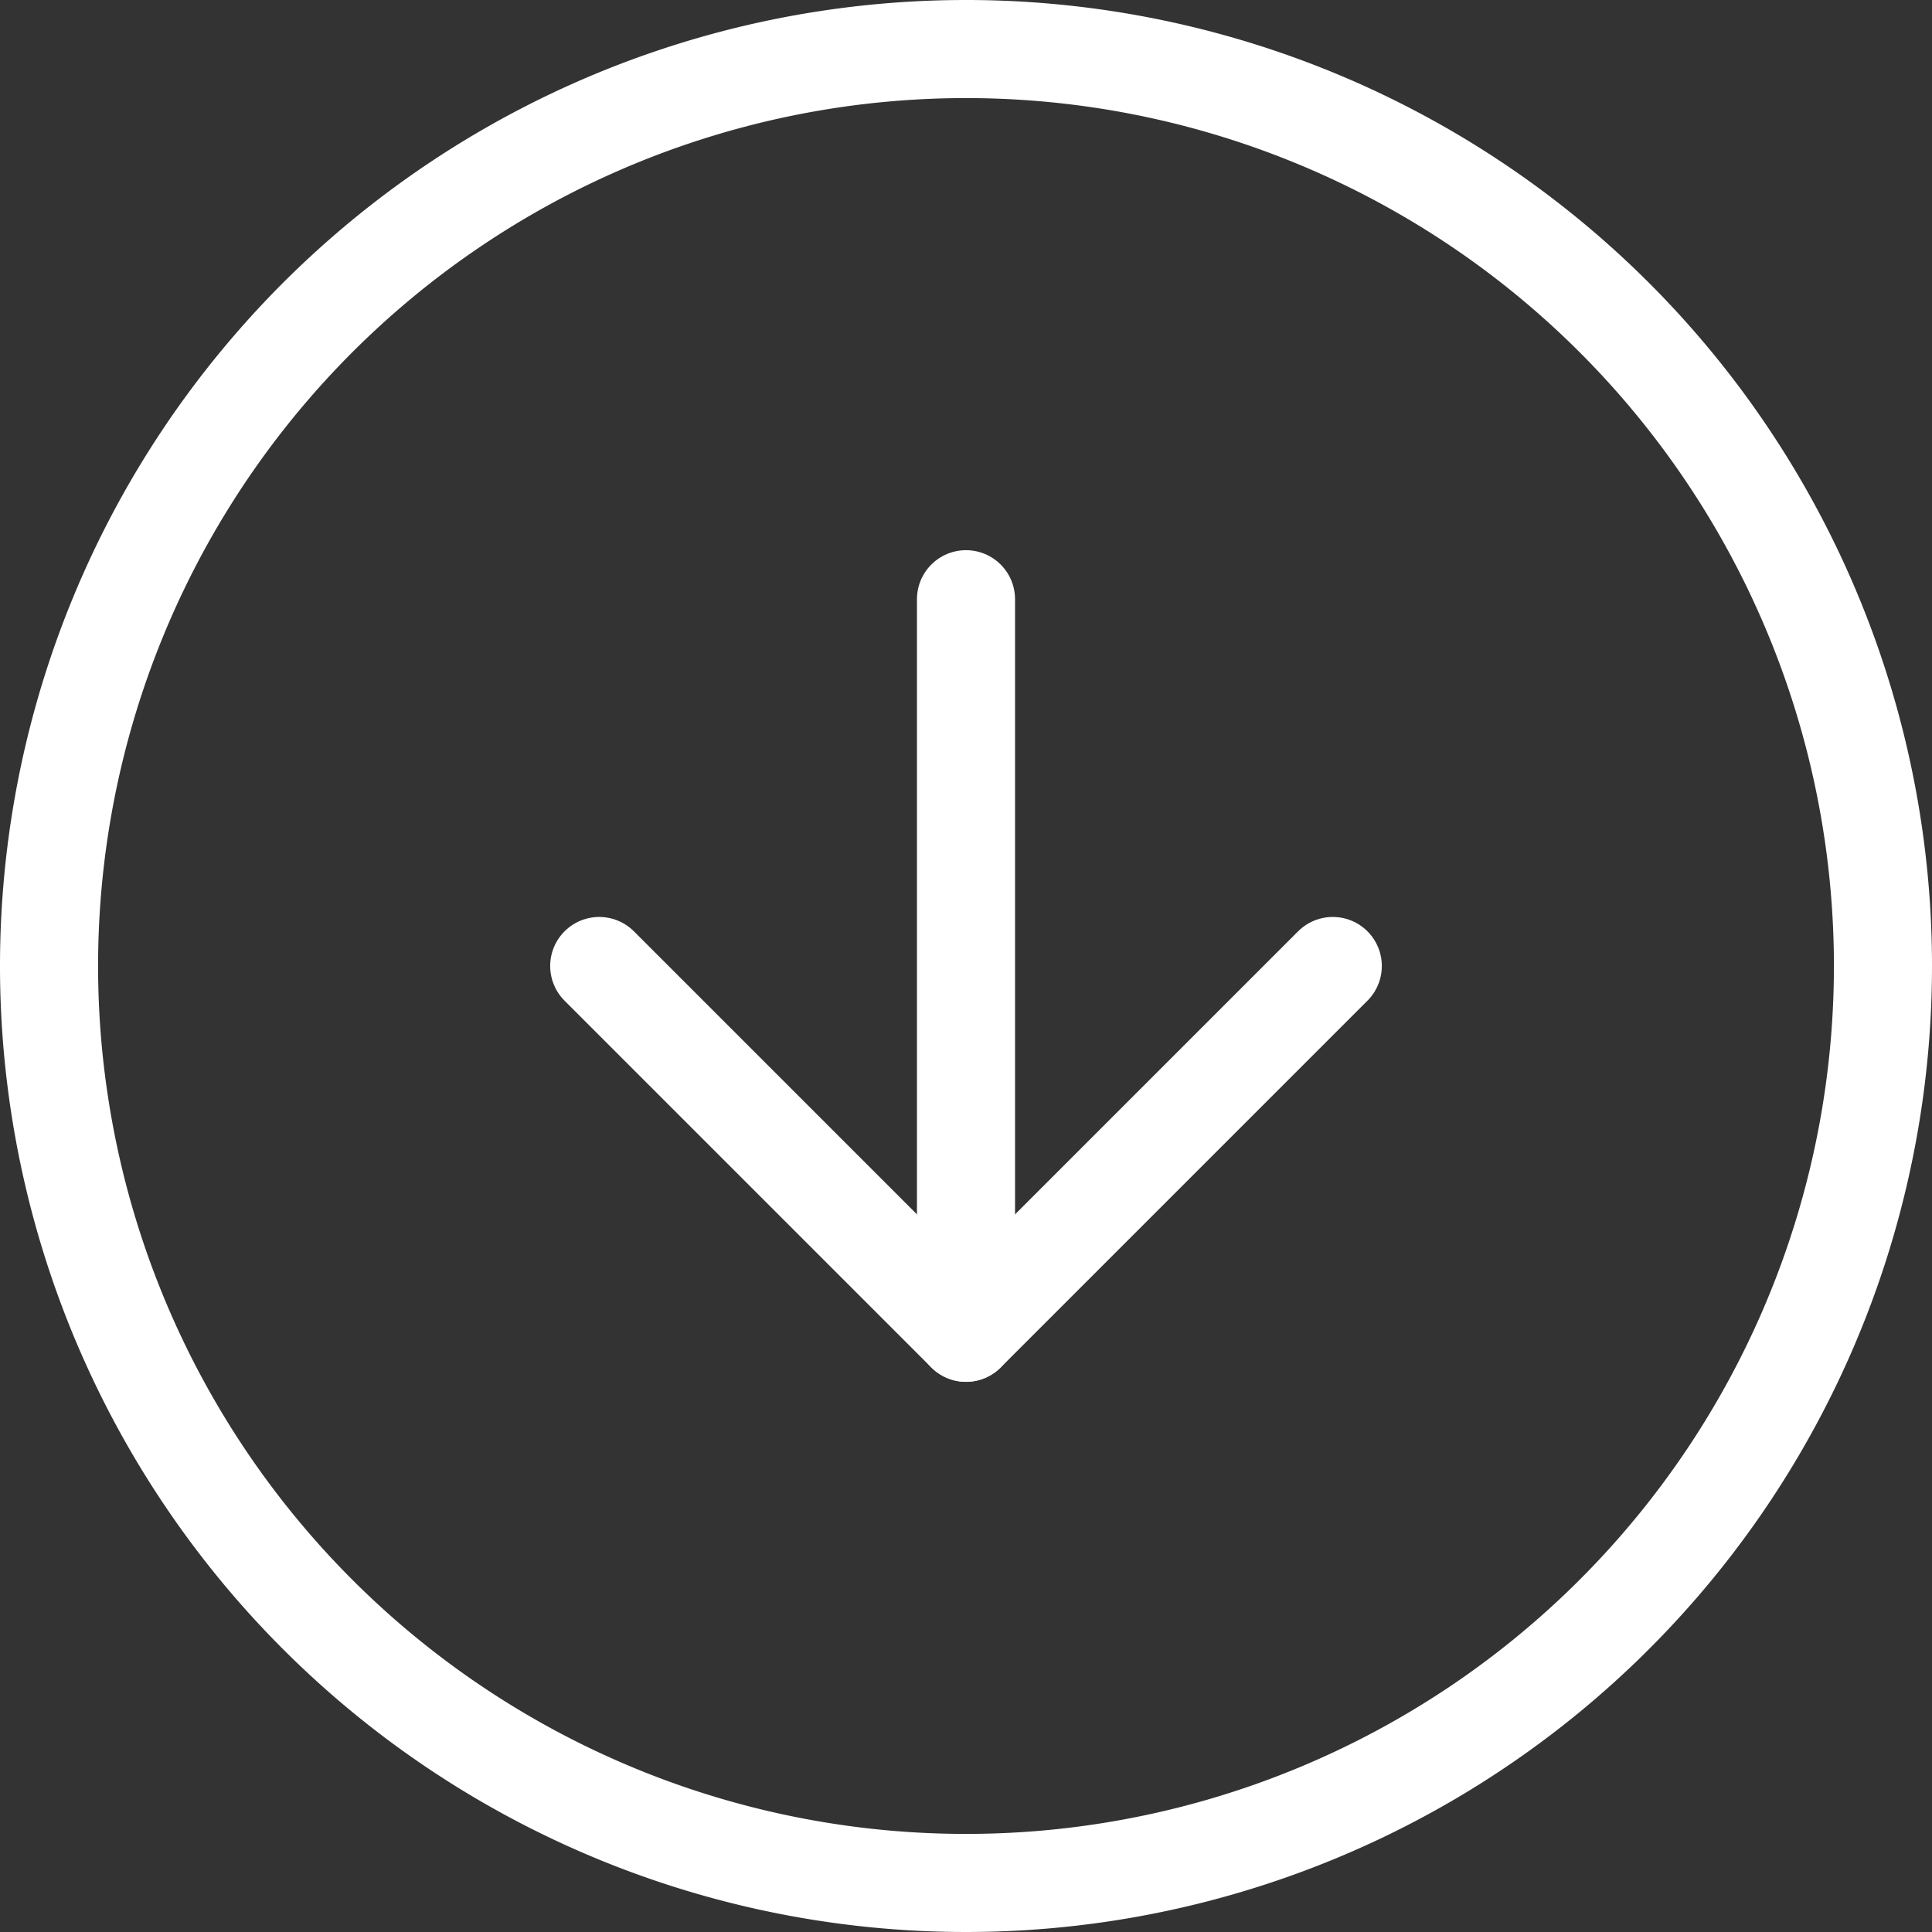
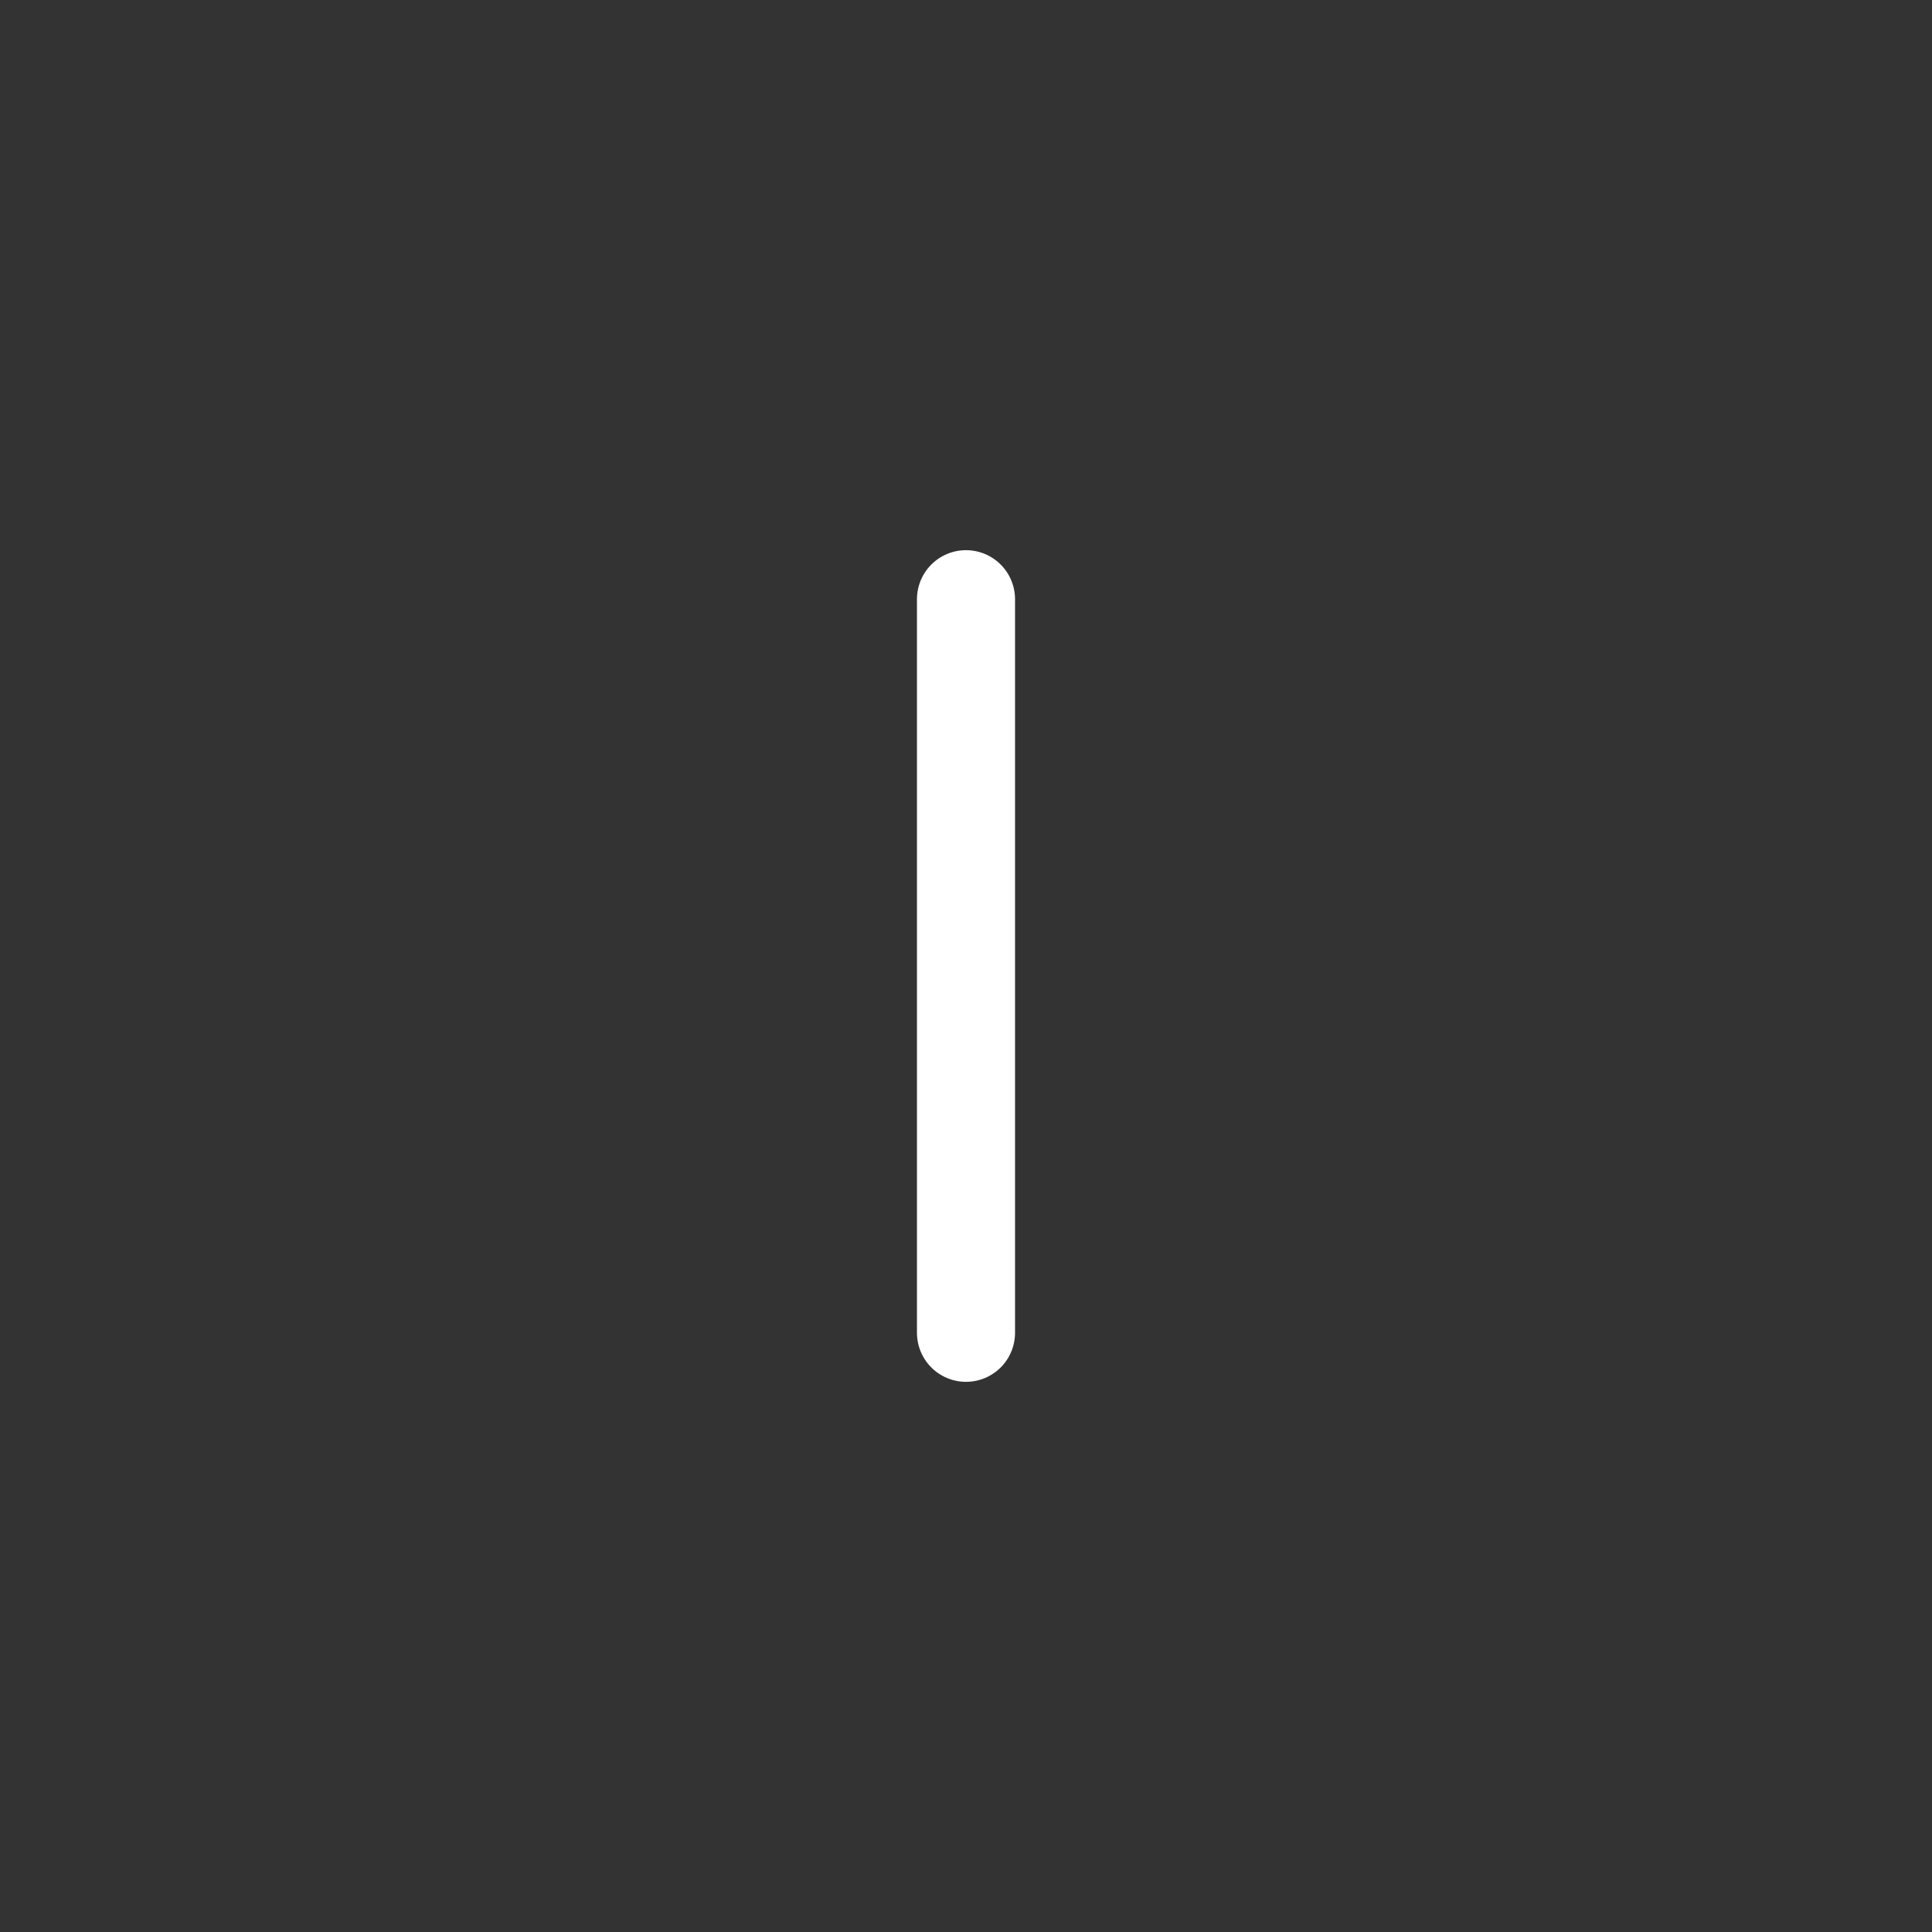
<svg xmlns="http://www.w3.org/2000/svg" width="59.09" height="59.09" viewBox="0 0 59.09 59.09">
  <rect x="0" y="0" width="59.09" height="59.09" fill="#333333" stroke="none" />
  <g id="arrow-down-new" transform="translate(-1.5 -1.5)">
-     <path id="Path_4" data-name="Path 4" d="M59.09,31.045A28.045,28.045,0,1,1,31.045,3,28.045,28.045,0,0,1,59.09,31.045Z" transform="translate(0 0)" fill="none" stroke="#fff" stroke-linecap="round" stroke-linejoin="round" stroke-width="3" />
-     <path id="Path_5" data-name="Path 5" d="M12,18,23.218,29.218,34.436,18" transform="translate(7.827 13.045)" fill="none" stroke="#fff" stroke-linecap="round" stroke-linejoin="round" stroke-width="3" />
    <path id="Path_6" data-name="Path 6" d="M18,12V34.436" transform="translate(13.045 7.827)" fill="none" stroke="#fff" stroke-linecap="round" stroke-linejoin="round" stroke-width="3" />
  </g>
</svg>